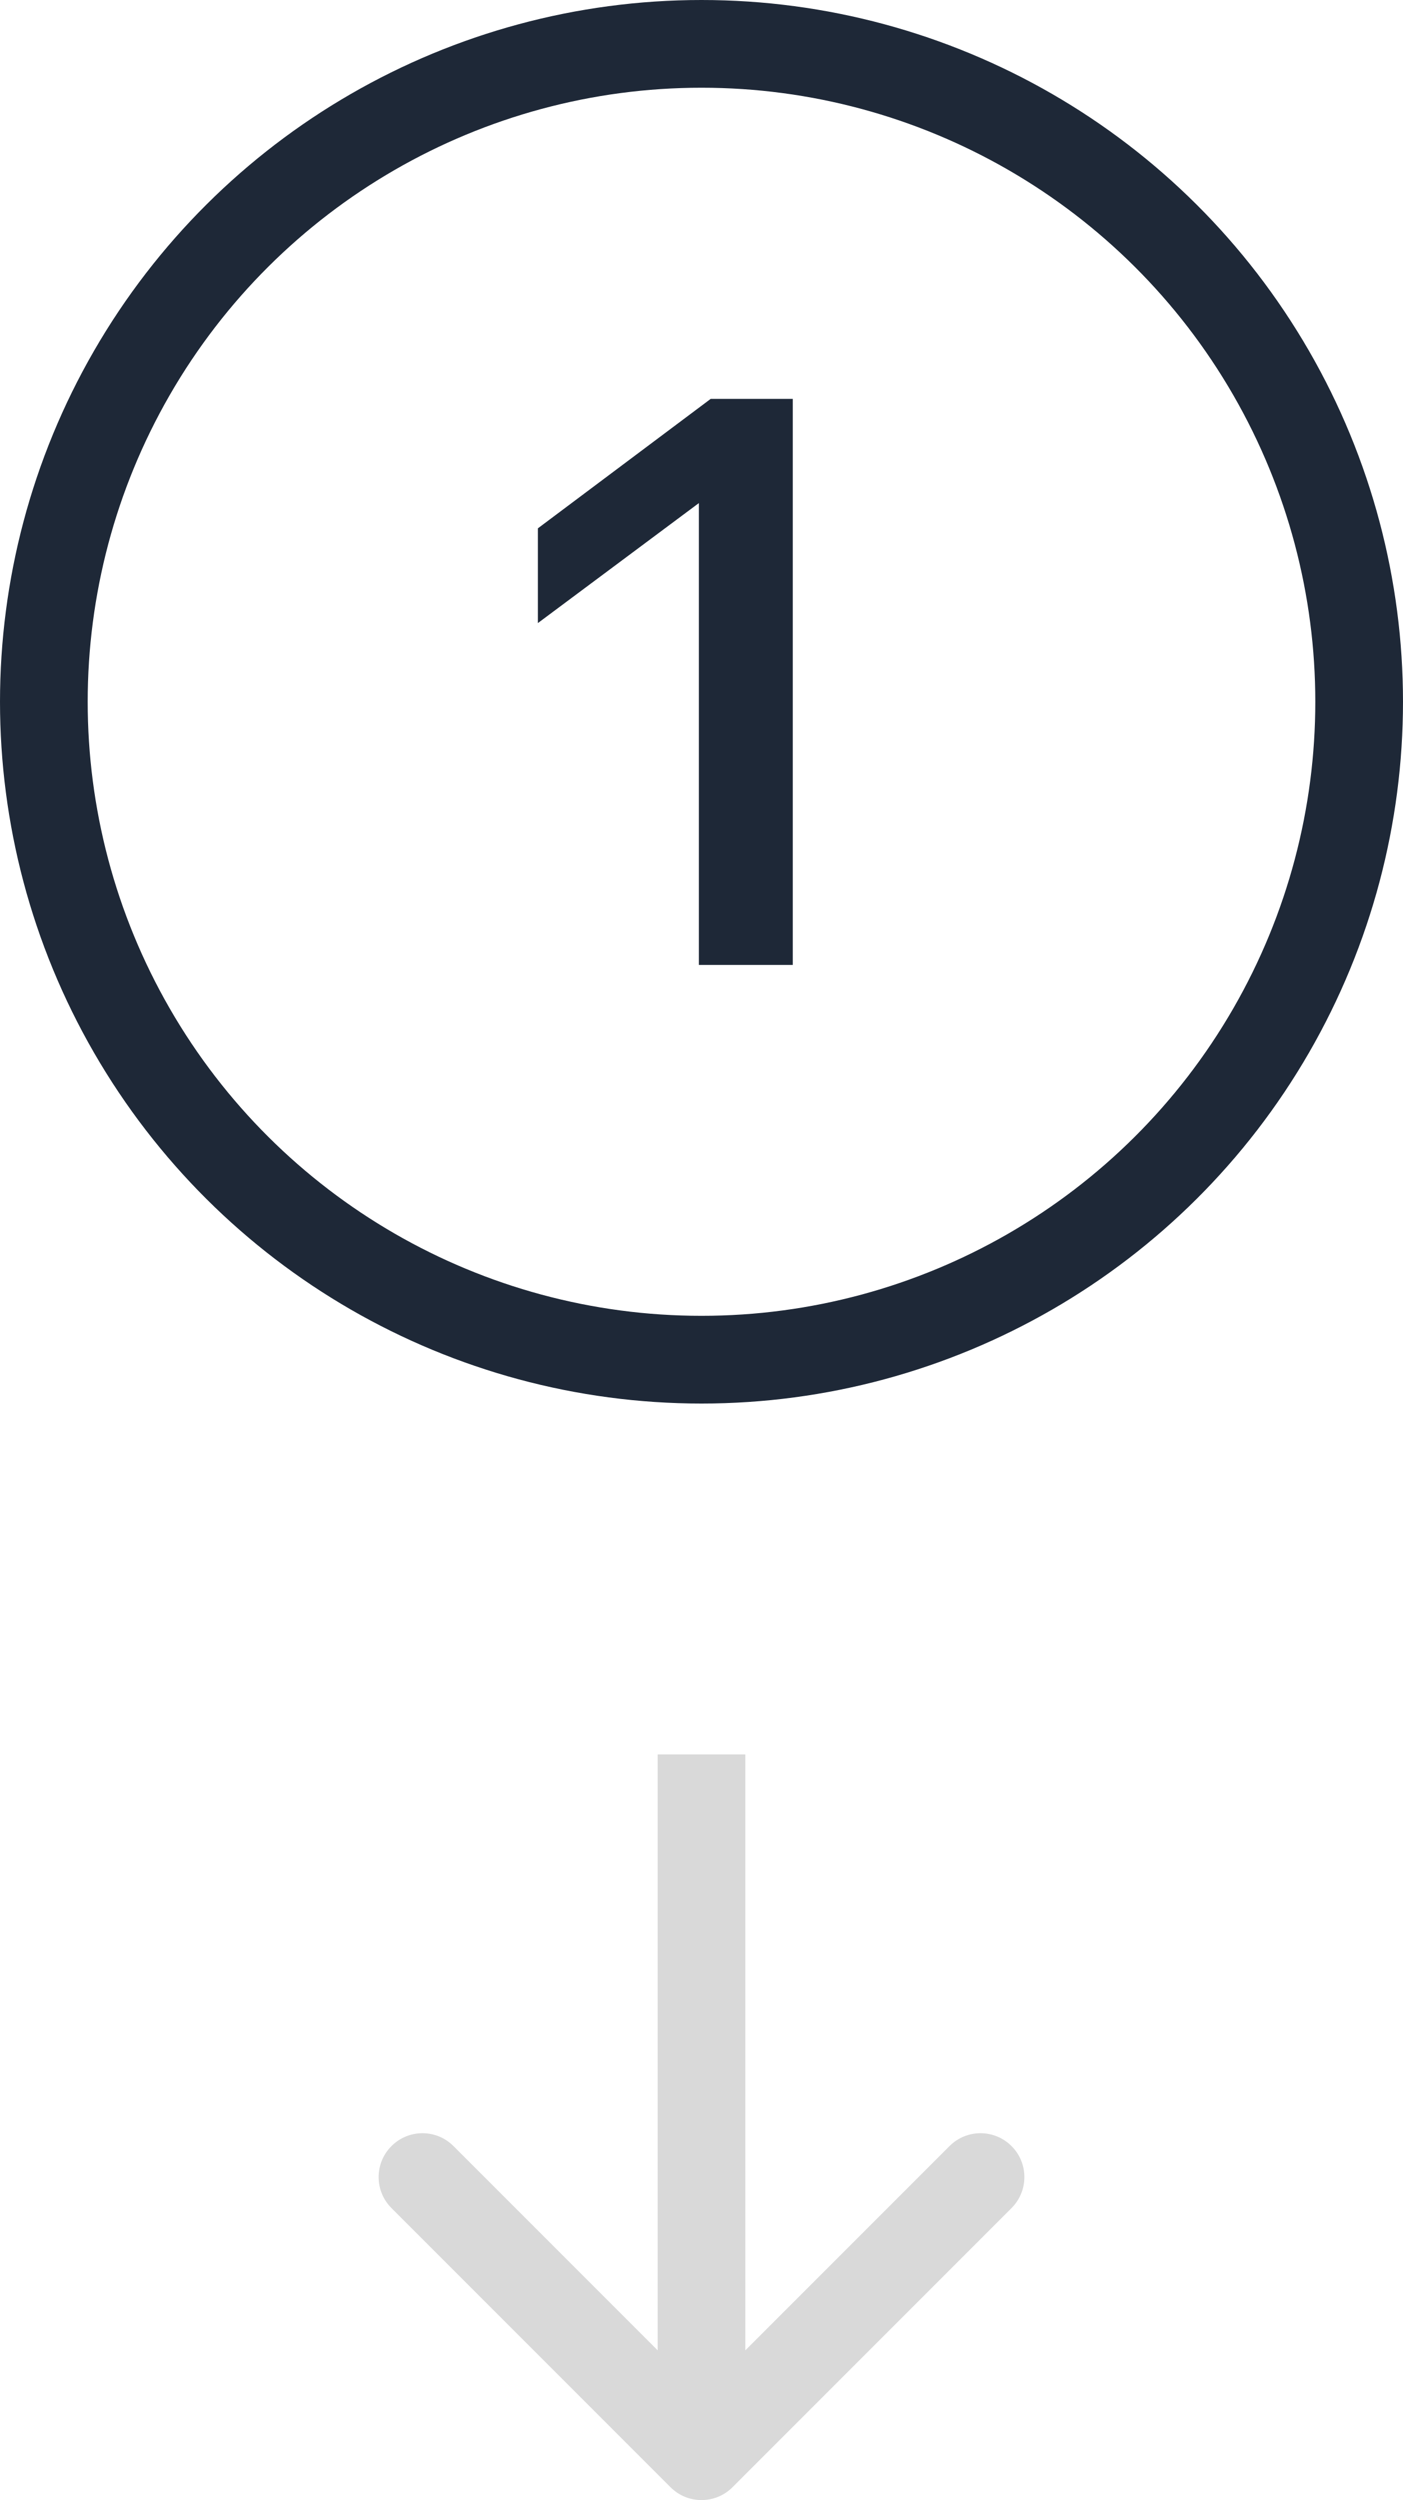
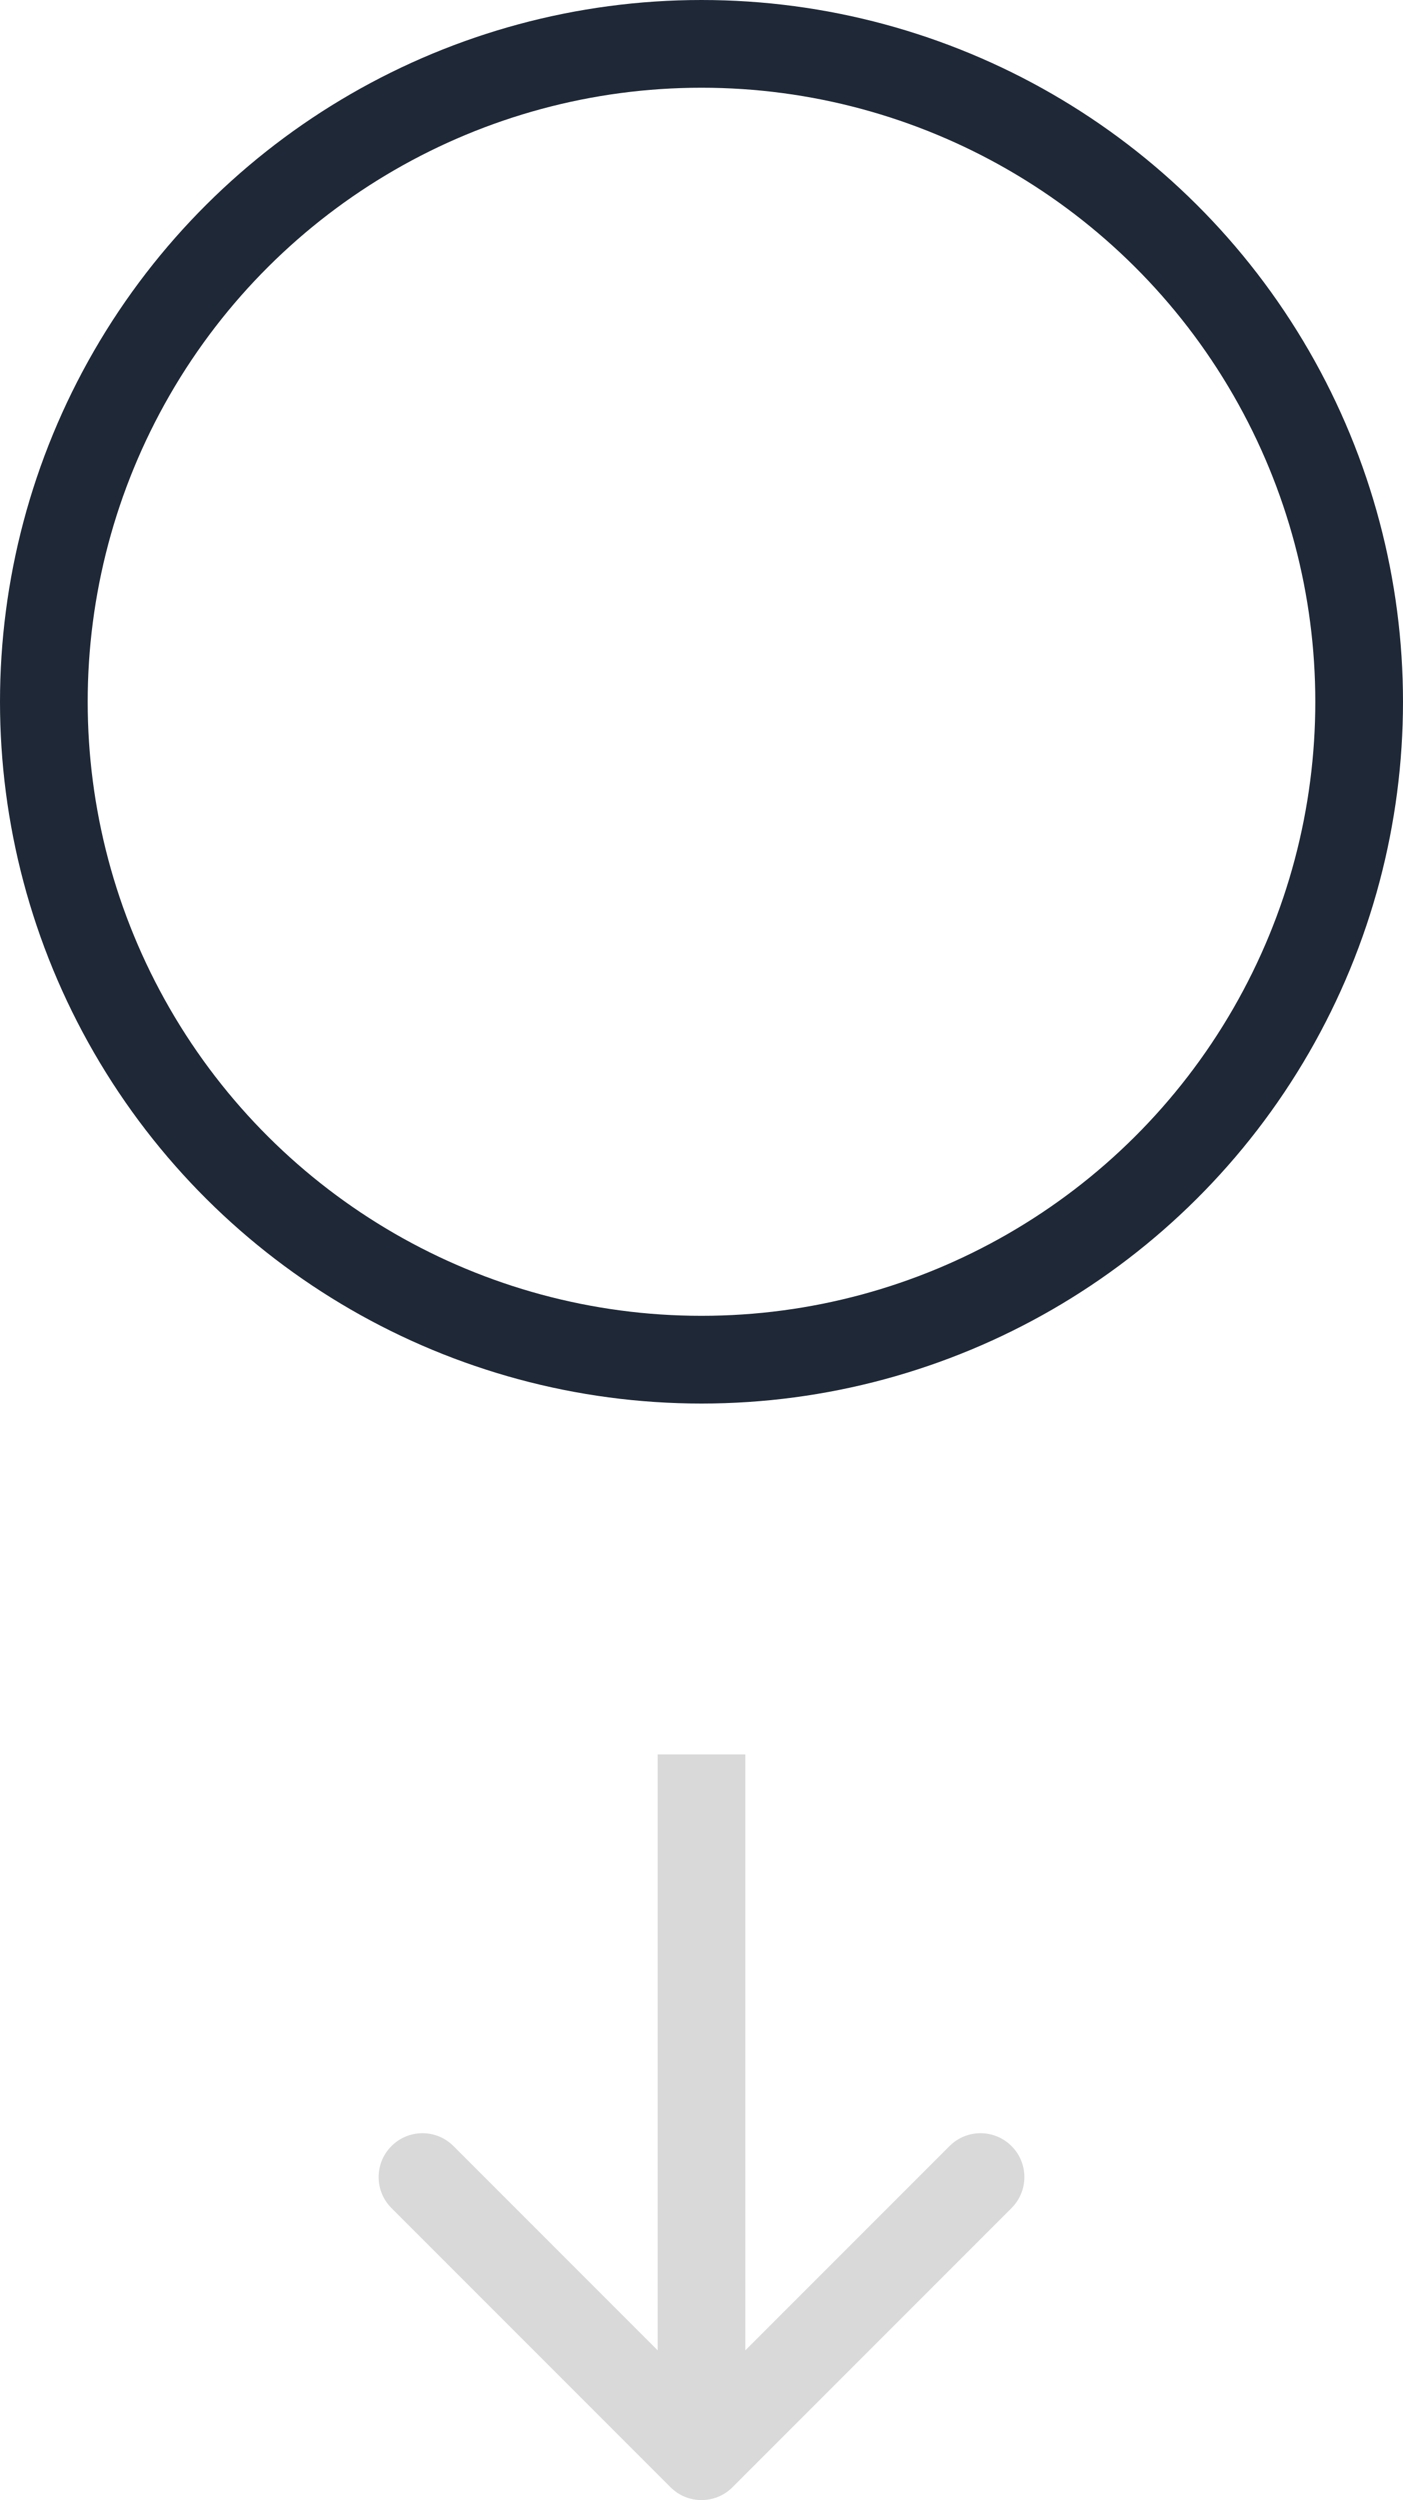
<svg xmlns="http://www.w3.org/2000/svg" width="32" height="57" viewBox="0 0 32 57" fill="none">
  <circle cx="16" cy="16" r="15" transform="rotate(-90 16 16)" stroke="#1E2837" stroke-width="2" />
-   <path d="M18.082 22H15.94V11.47L12.268 14.206V12.046L16.21 9.094H18.082V22Z" fill="#1E2837" />
  <path d="M15.293 56.707C15.683 57.098 16.317 57.098 16.707 56.707L23.071 50.343C23.462 49.953 23.462 49.319 23.071 48.929C22.68 48.538 22.047 48.538 21.657 48.929L16 54.586L10.343 48.929C9.953 48.538 9.319 48.538 8.929 48.929C8.538 49.319 8.538 49.953 8.929 50.343L15.293 56.707ZM15 40L15 56L17 56L17 40L15 40Z" fill="#D9D9D9" />
</svg>